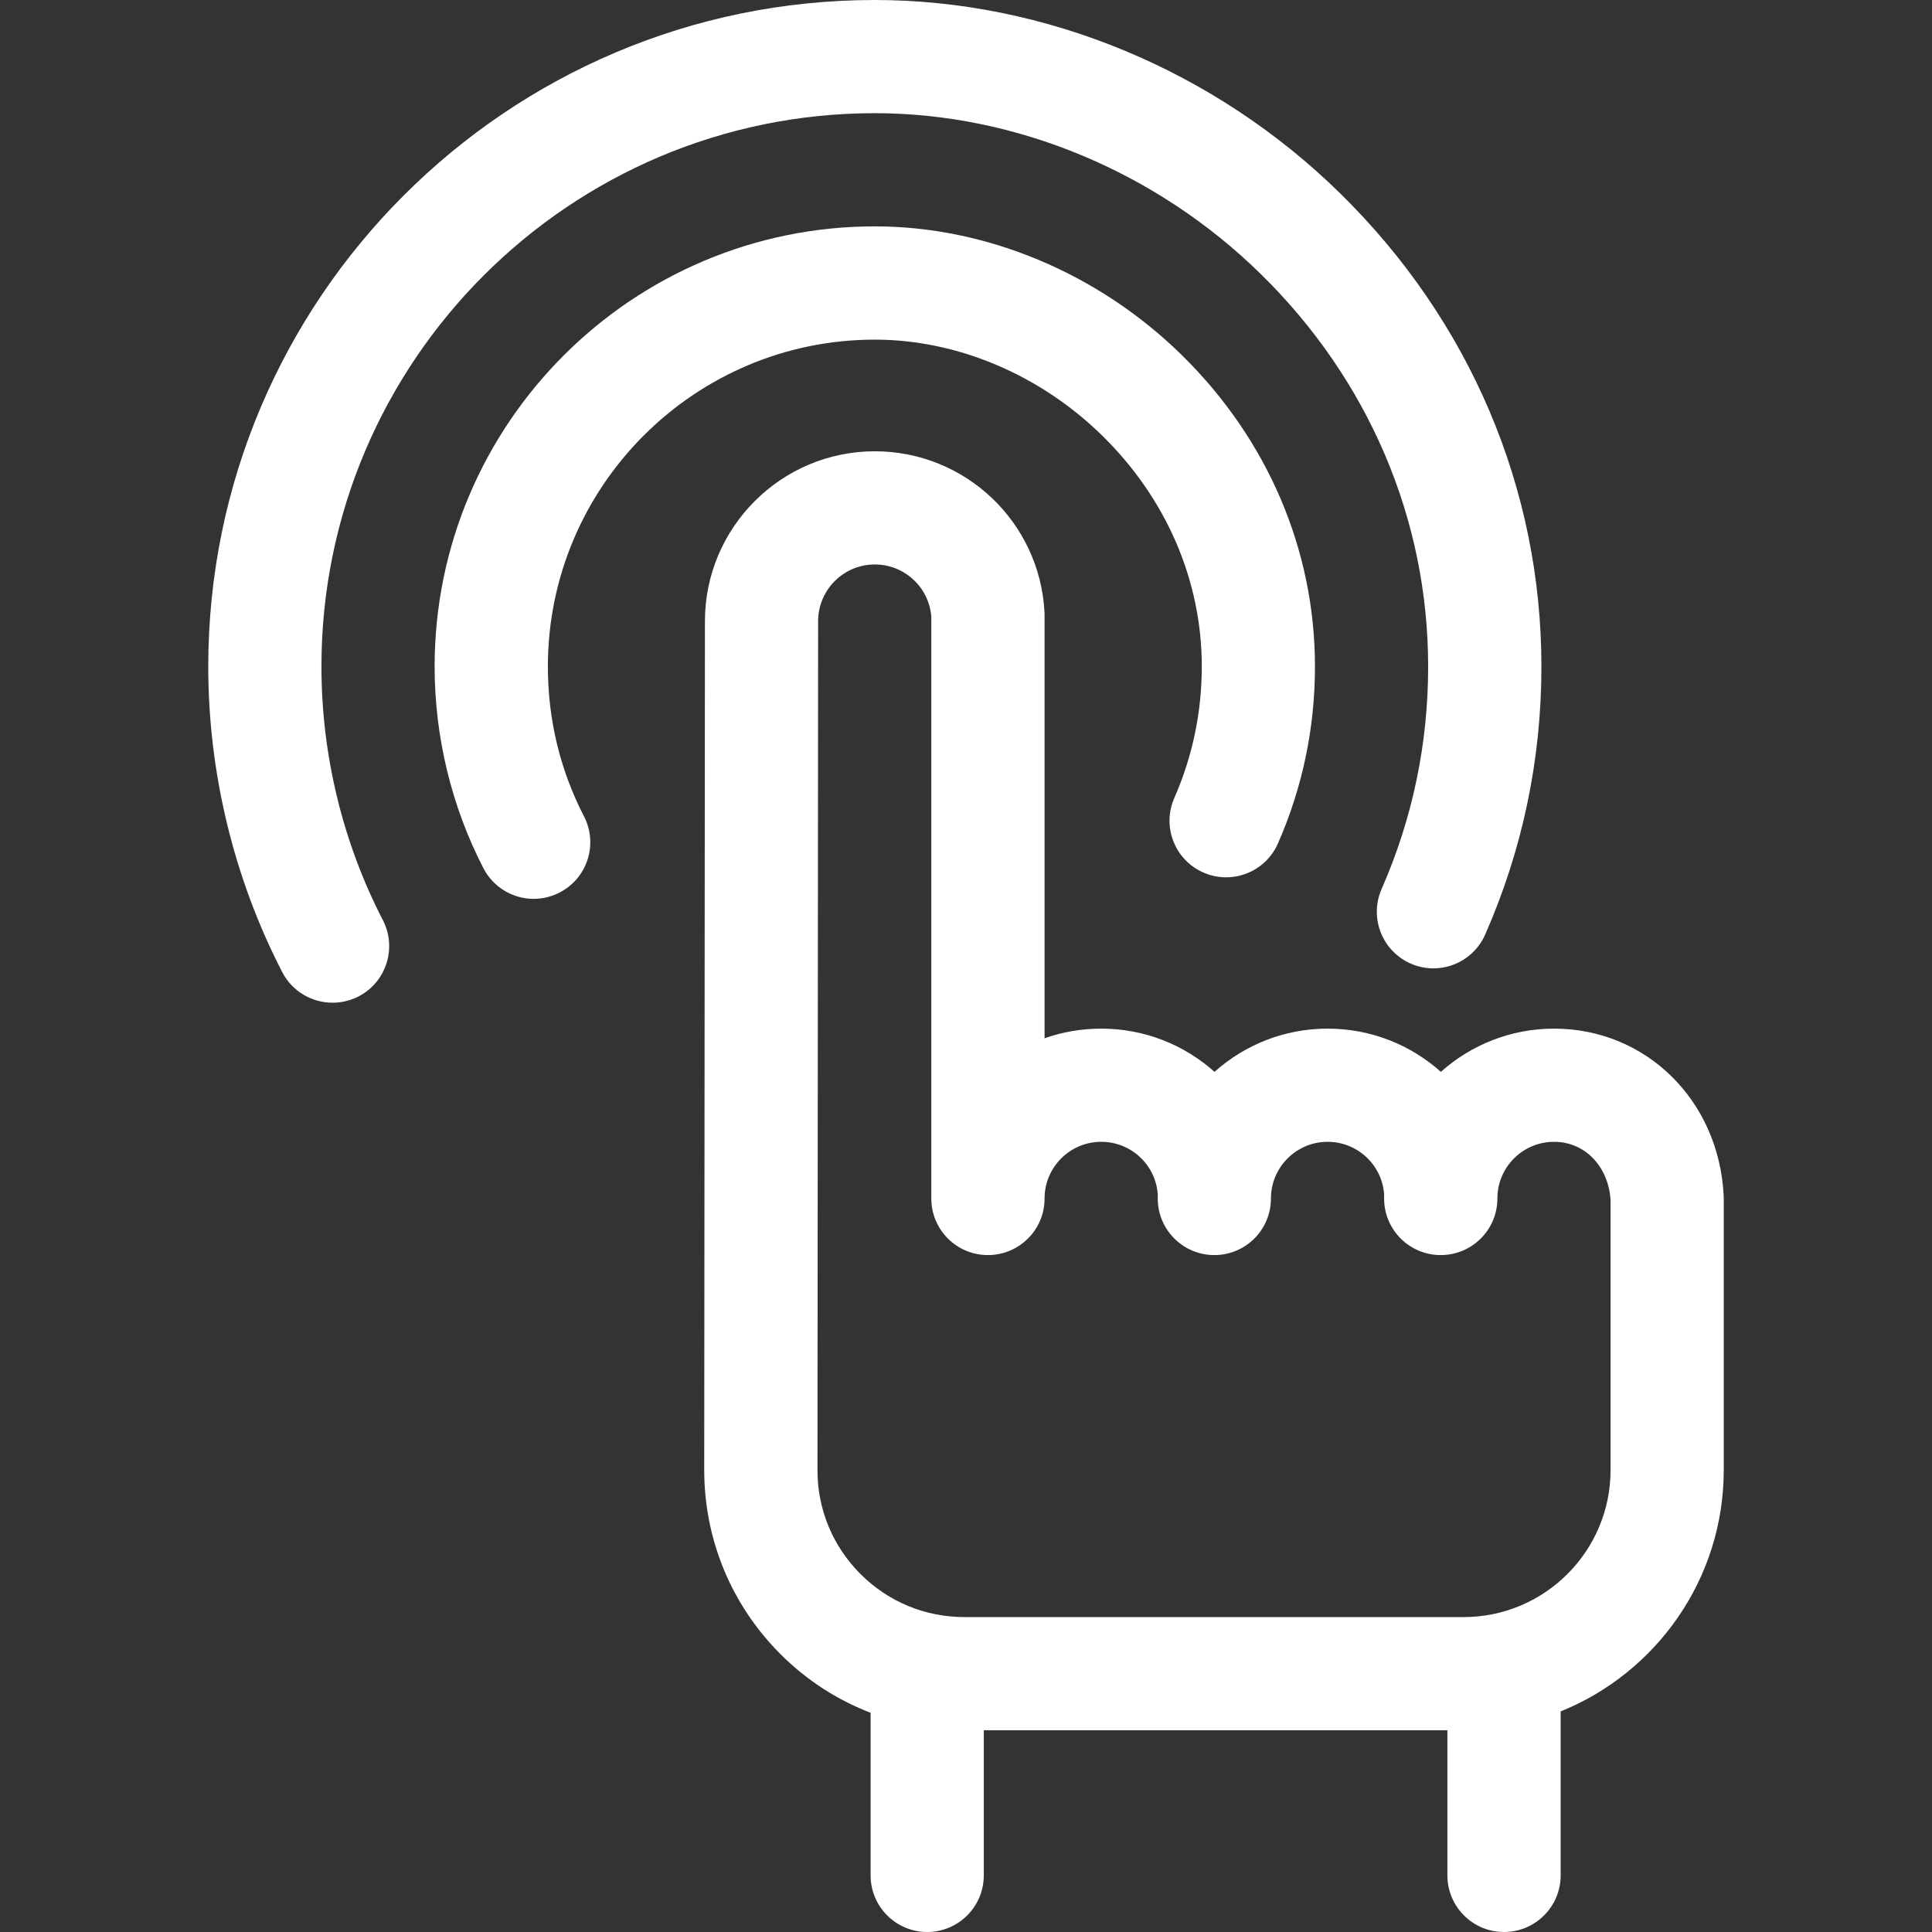
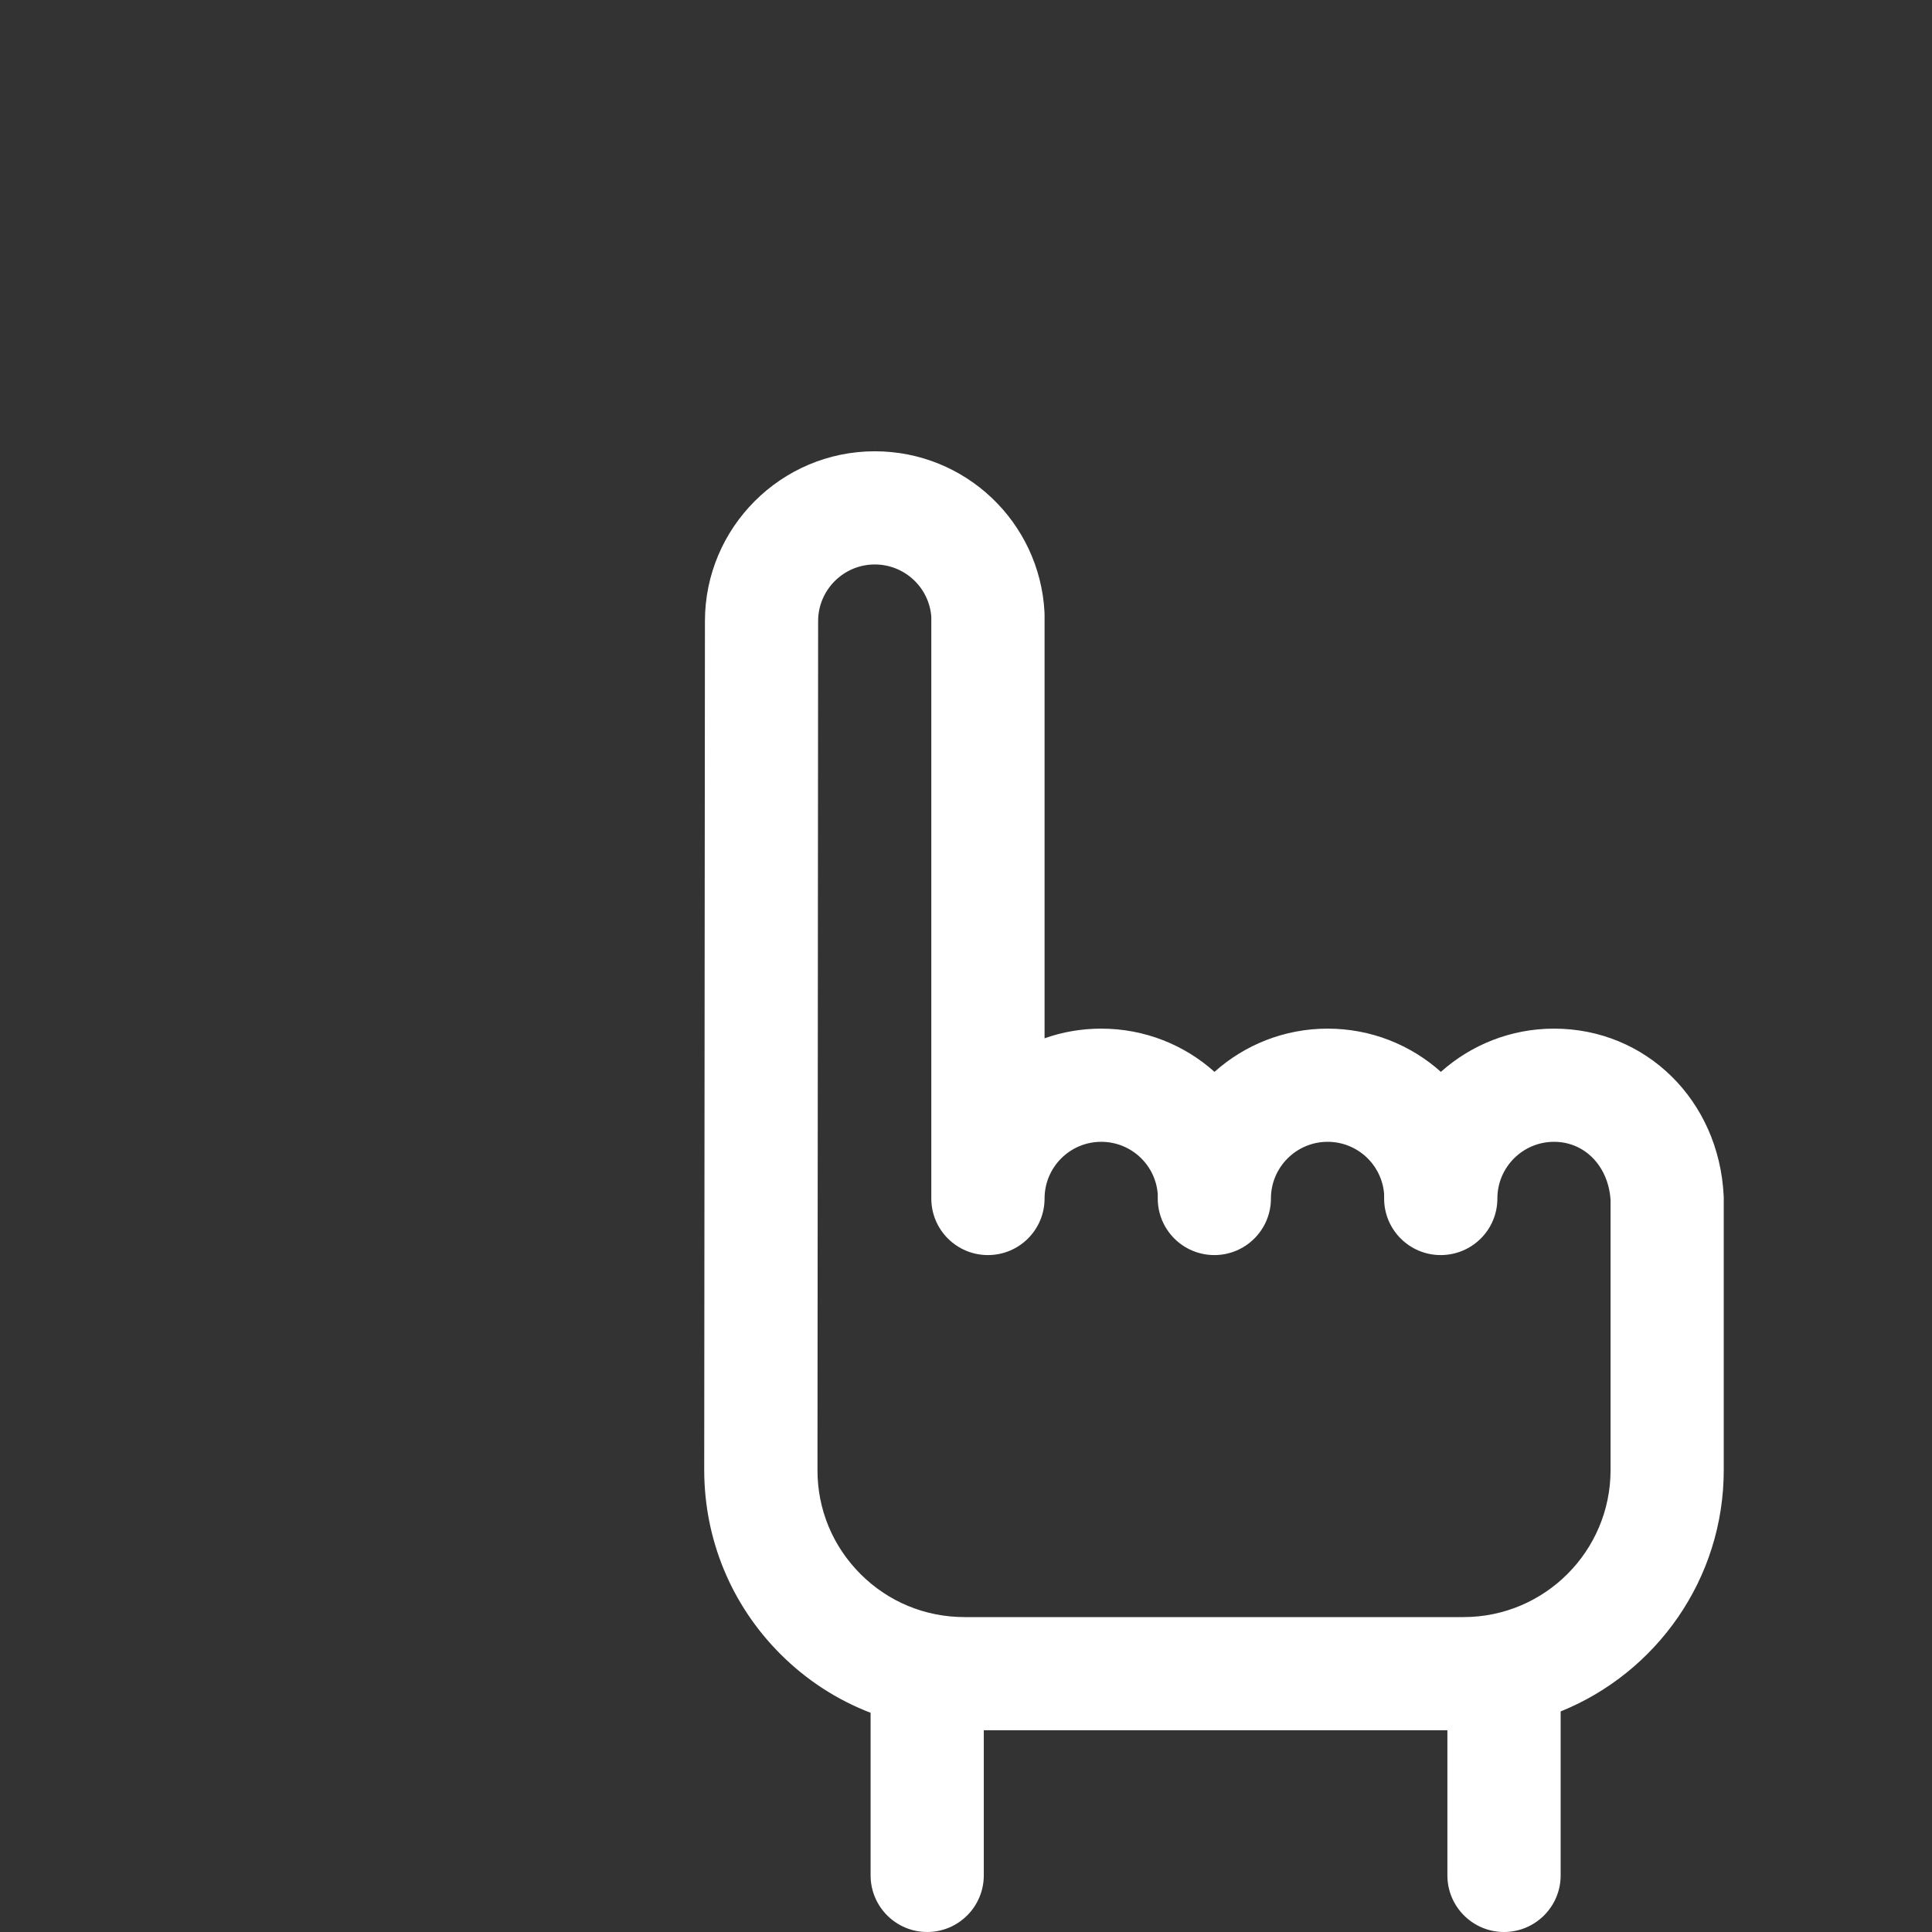
<svg xmlns="http://www.w3.org/2000/svg" width="24" height="24" viewBox="0 0 24 24" fill="none">
  <rect x="0" y="0" width="24" height="24" fill="#333333" stroke="none" />
  <g clip-path="url(#clip0_551_124)">
    <path d="M21.412 14.853C21.354 13.67 20.448 12.778 19.305 12.778C18.766 12.778 18.273 12.981 17.899 13.315C17.525 12.98 17.031 12.778 16.492 12.778C15.953 12.778 15.46 12.981 15.087 13.315C14.713 12.98 14.219 12.778 13.68 12.778C13.433 12.778 13.196 12.82 12.976 12.898V7.639C12.976 7.627 12.975 7.614 12.975 7.601C12.914 6.482 11.989 5.606 10.867 5.606C9.704 5.606 8.757 6.553 8.757 7.716L8.748 18.259C8.748 19.123 9.084 19.936 9.694 20.547C10.018 20.871 10.399 21.117 10.815 21.277V23.297C10.815 23.685 11.13 24 11.518 24C11.906 24 12.221 23.685 12.221 23.297V21.494H17.98V23.297C17.98 23.685 18.295 24 18.683 24C19.072 24 19.387 23.685 19.387 23.297V21.26C20.573 20.781 21.413 19.618 21.413 18.262V14.888C21.413 14.876 21.413 14.865 21.412 14.853ZM20.007 18.262C20.007 19.269 19.188 20.088 18.181 20.088H11.981C11.493 20.088 11.034 19.898 10.689 19.553C10.344 19.207 10.154 18.749 10.155 18.261L10.163 7.716C10.163 7.328 10.479 7.012 10.867 7.012C11.236 7.012 11.541 7.296 11.569 7.661V14.888C11.569 15.277 11.884 15.591 12.272 15.591C12.661 15.591 12.976 15.277 12.976 14.888C12.976 14.5 13.291 14.184 13.68 14.184C14.049 14.184 14.354 14.468 14.382 14.833V14.888C14.382 15.277 14.697 15.591 15.085 15.591C15.473 15.591 15.788 15.277 15.788 14.888C15.788 14.5 16.104 14.184 16.492 14.184C16.861 14.184 17.166 14.468 17.194 14.833V14.888C17.194 15.277 17.509 15.591 17.897 15.591C18.286 15.591 18.601 15.277 18.601 14.888C18.601 14.5 18.916 14.184 19.305 14.184C19.687 14.184 19.98 14.487 20.007 14.907V18.262Z" fill="white" />
-     <path d="M3.993 8.28C3.993 4.49 7.077 1.406 10.867 1.406C12.622 1.406 14.371 2.136 15.666 3.408C17.004 4.722 17.741 6.453 17.741 8.28C17.741 9.239 17.547 10.169 17.163 11.043C17.007 11.399 17.168 11.813 17.524 11.97C17.879 12.126 18.294 11.964 18.45 11.608C18.913 10.555 19.148 9.435 19.148 8.28C19.148 6.072 18.261 3.986 16.651 2.405C15.096 0.876 12.987 0 10.867 0C6.301 0 2.587 3.715 2.587 8.28C2.587 9.599 2.905 10.911 3.506 12.076C3.631 12.318 3.877 12.456 4.131 12.456C4.24 12.456 4.35 12.431 4.454 12.378C4.799 12.2 4.934 11.775 4.756 11.43C4.257 10.465 3.993 9.375 3.993 8.28Z" fill="white" />
-     <path d="M10.867 4.219C11.891 4.219 12.922 4.655 13.695 5.414C14.491 6.196 14.929 7.214 14.929 8.28C14.929 8.847 14.814 9.397 14.588 9.912C14.431 10.268 14.593 10.683 14.949 10.839C15.304 10.995 15.719 10.833 15.875 10.478C16.18 9.783 16.335 9.043 16.335 8.28C16.335 6.833 15.748 5.459 14.681 4.411C13.646 3.395 12.256 2.812 10.867 2.812C7.852 2.812 5.399 5.265 5.399 8.28C5.399 9.152 5.609 10.018 6.005 10.785C6.13 11.027 6.376 11.166 6.63 11.166C6.739 11.166 6.849 11.14 6.952 11.087C7.297 10.909 7.433 10.485 7.254 10.14C6.957 9.563 6.806 8.938 6.806 8.28C6.806 6.041 8.628 4.219 10.867 4.219Z" fill="white" />
  </g>
  <defs>
    <clipPath id="clip0_551_124">
      <rect width="24" height="24" fill="white" />
    </clipPath>
  </defs>
</svg>